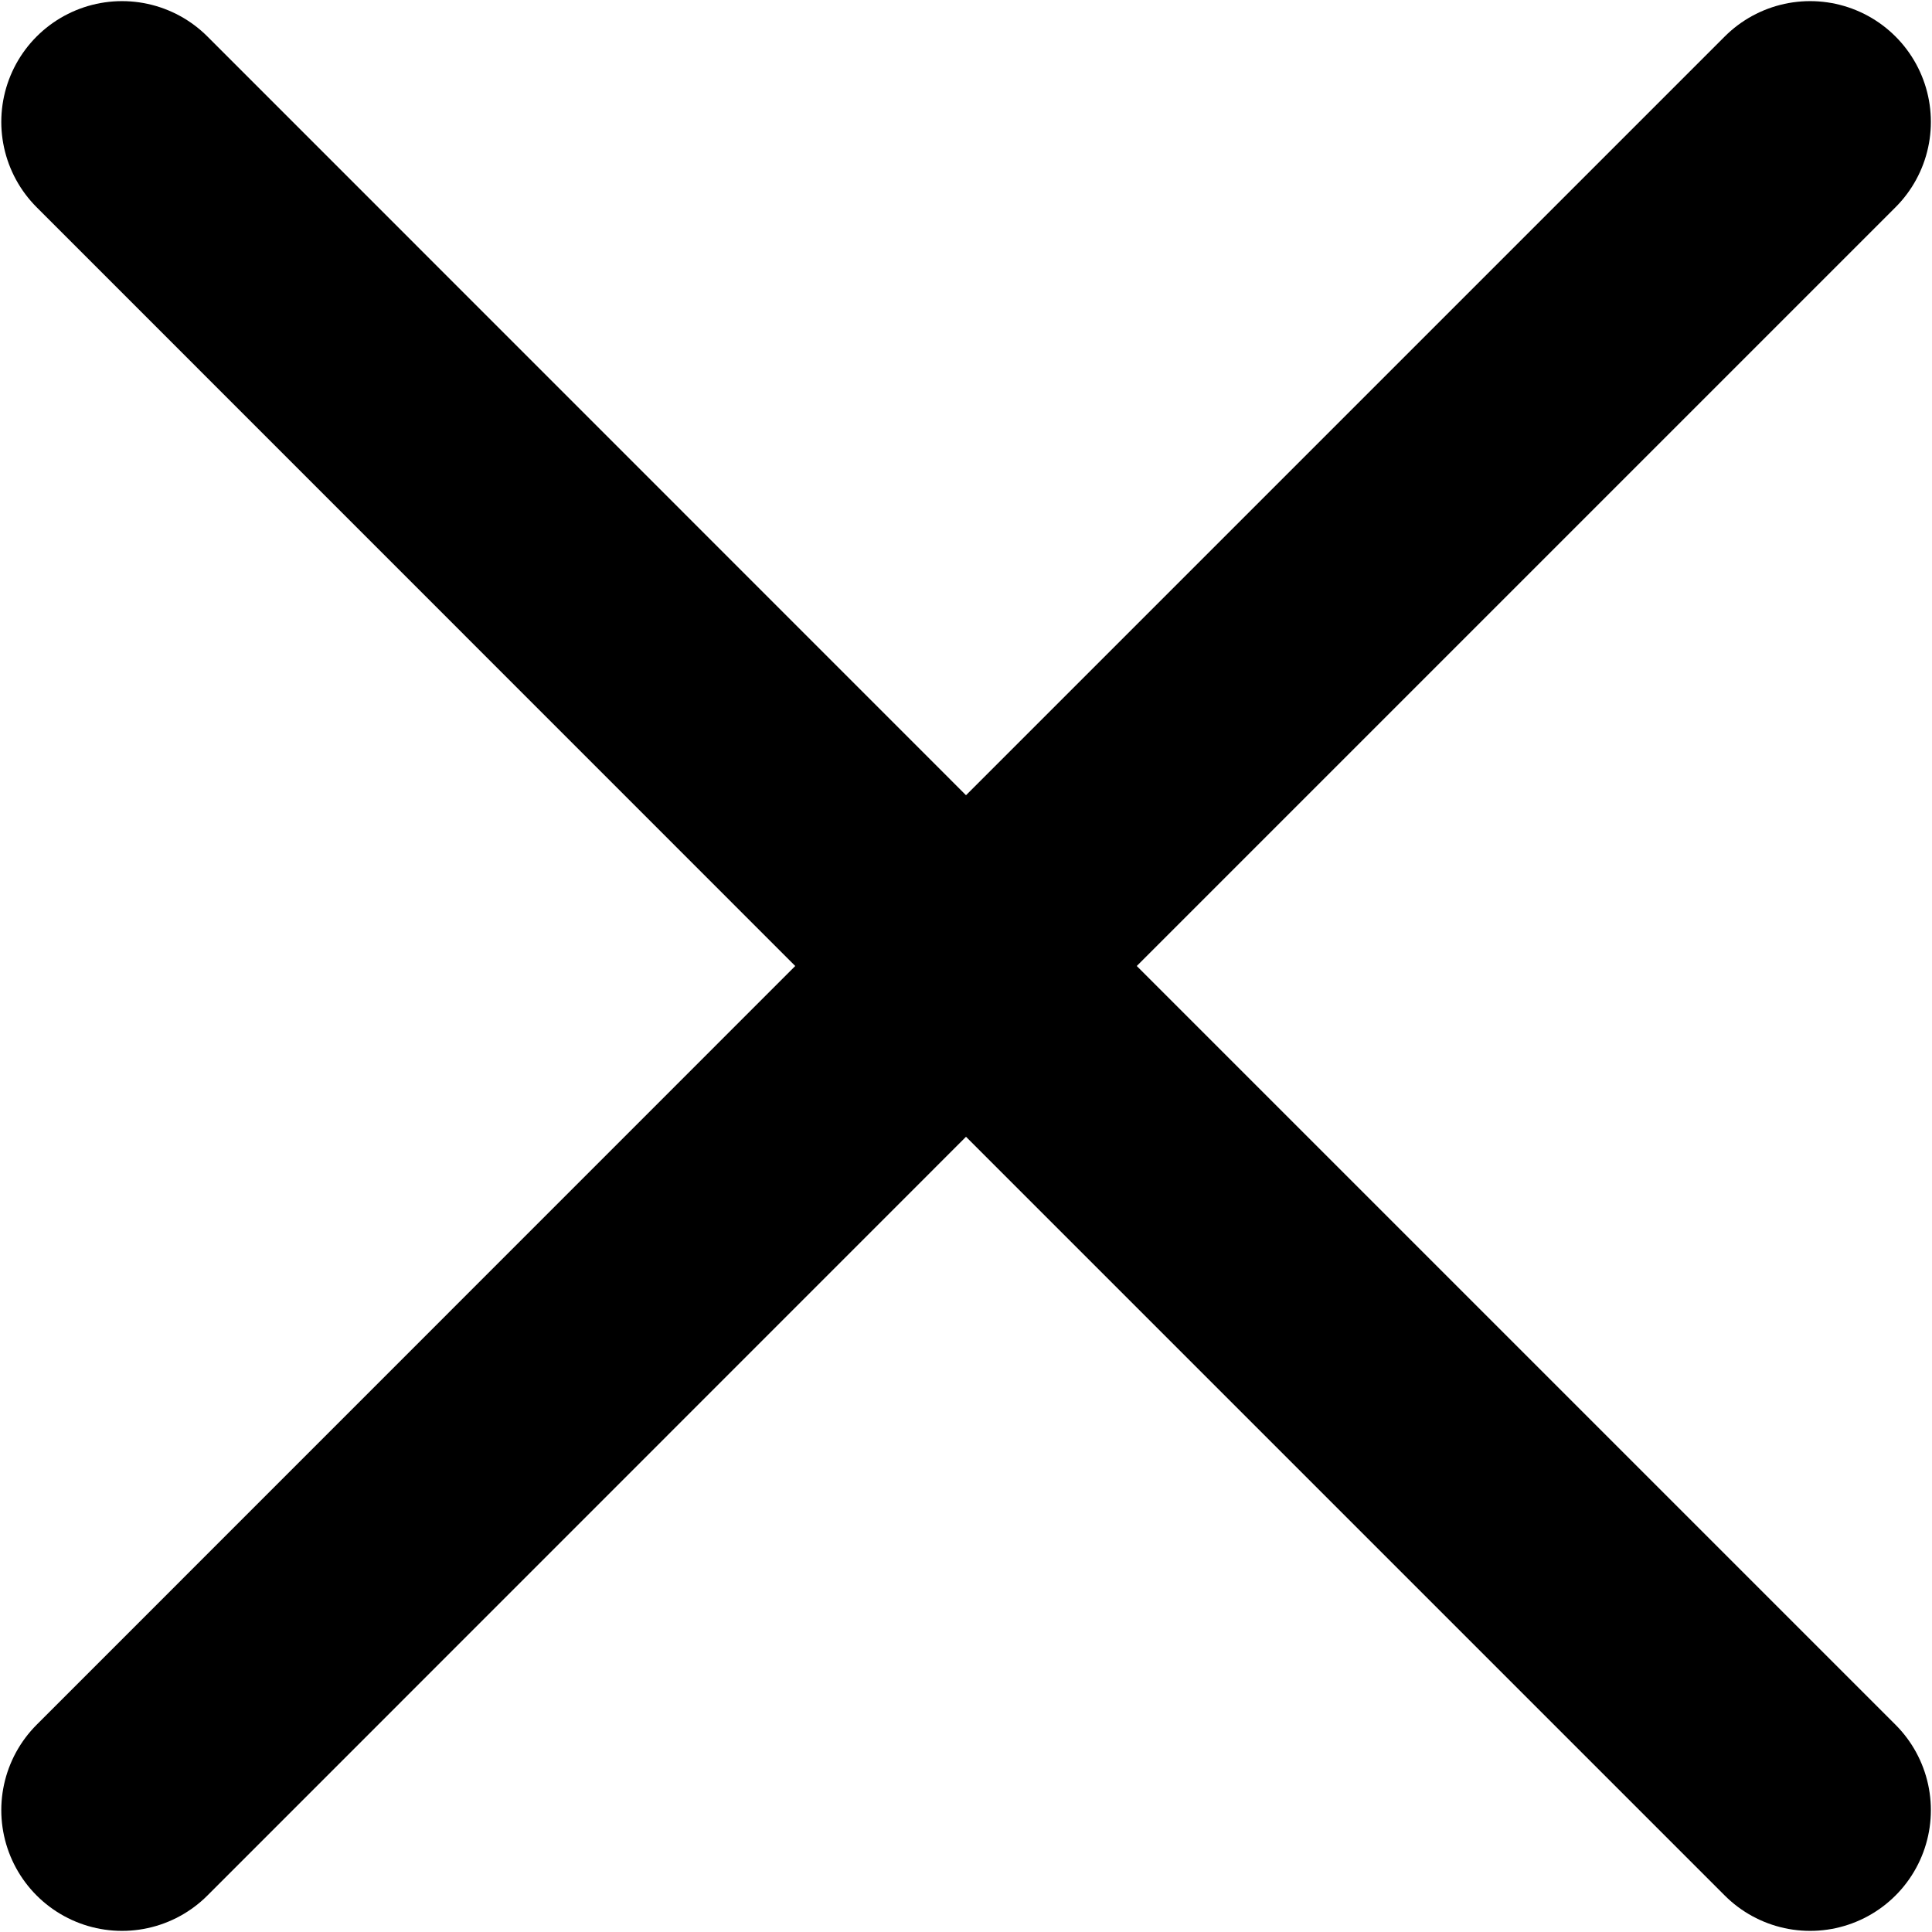
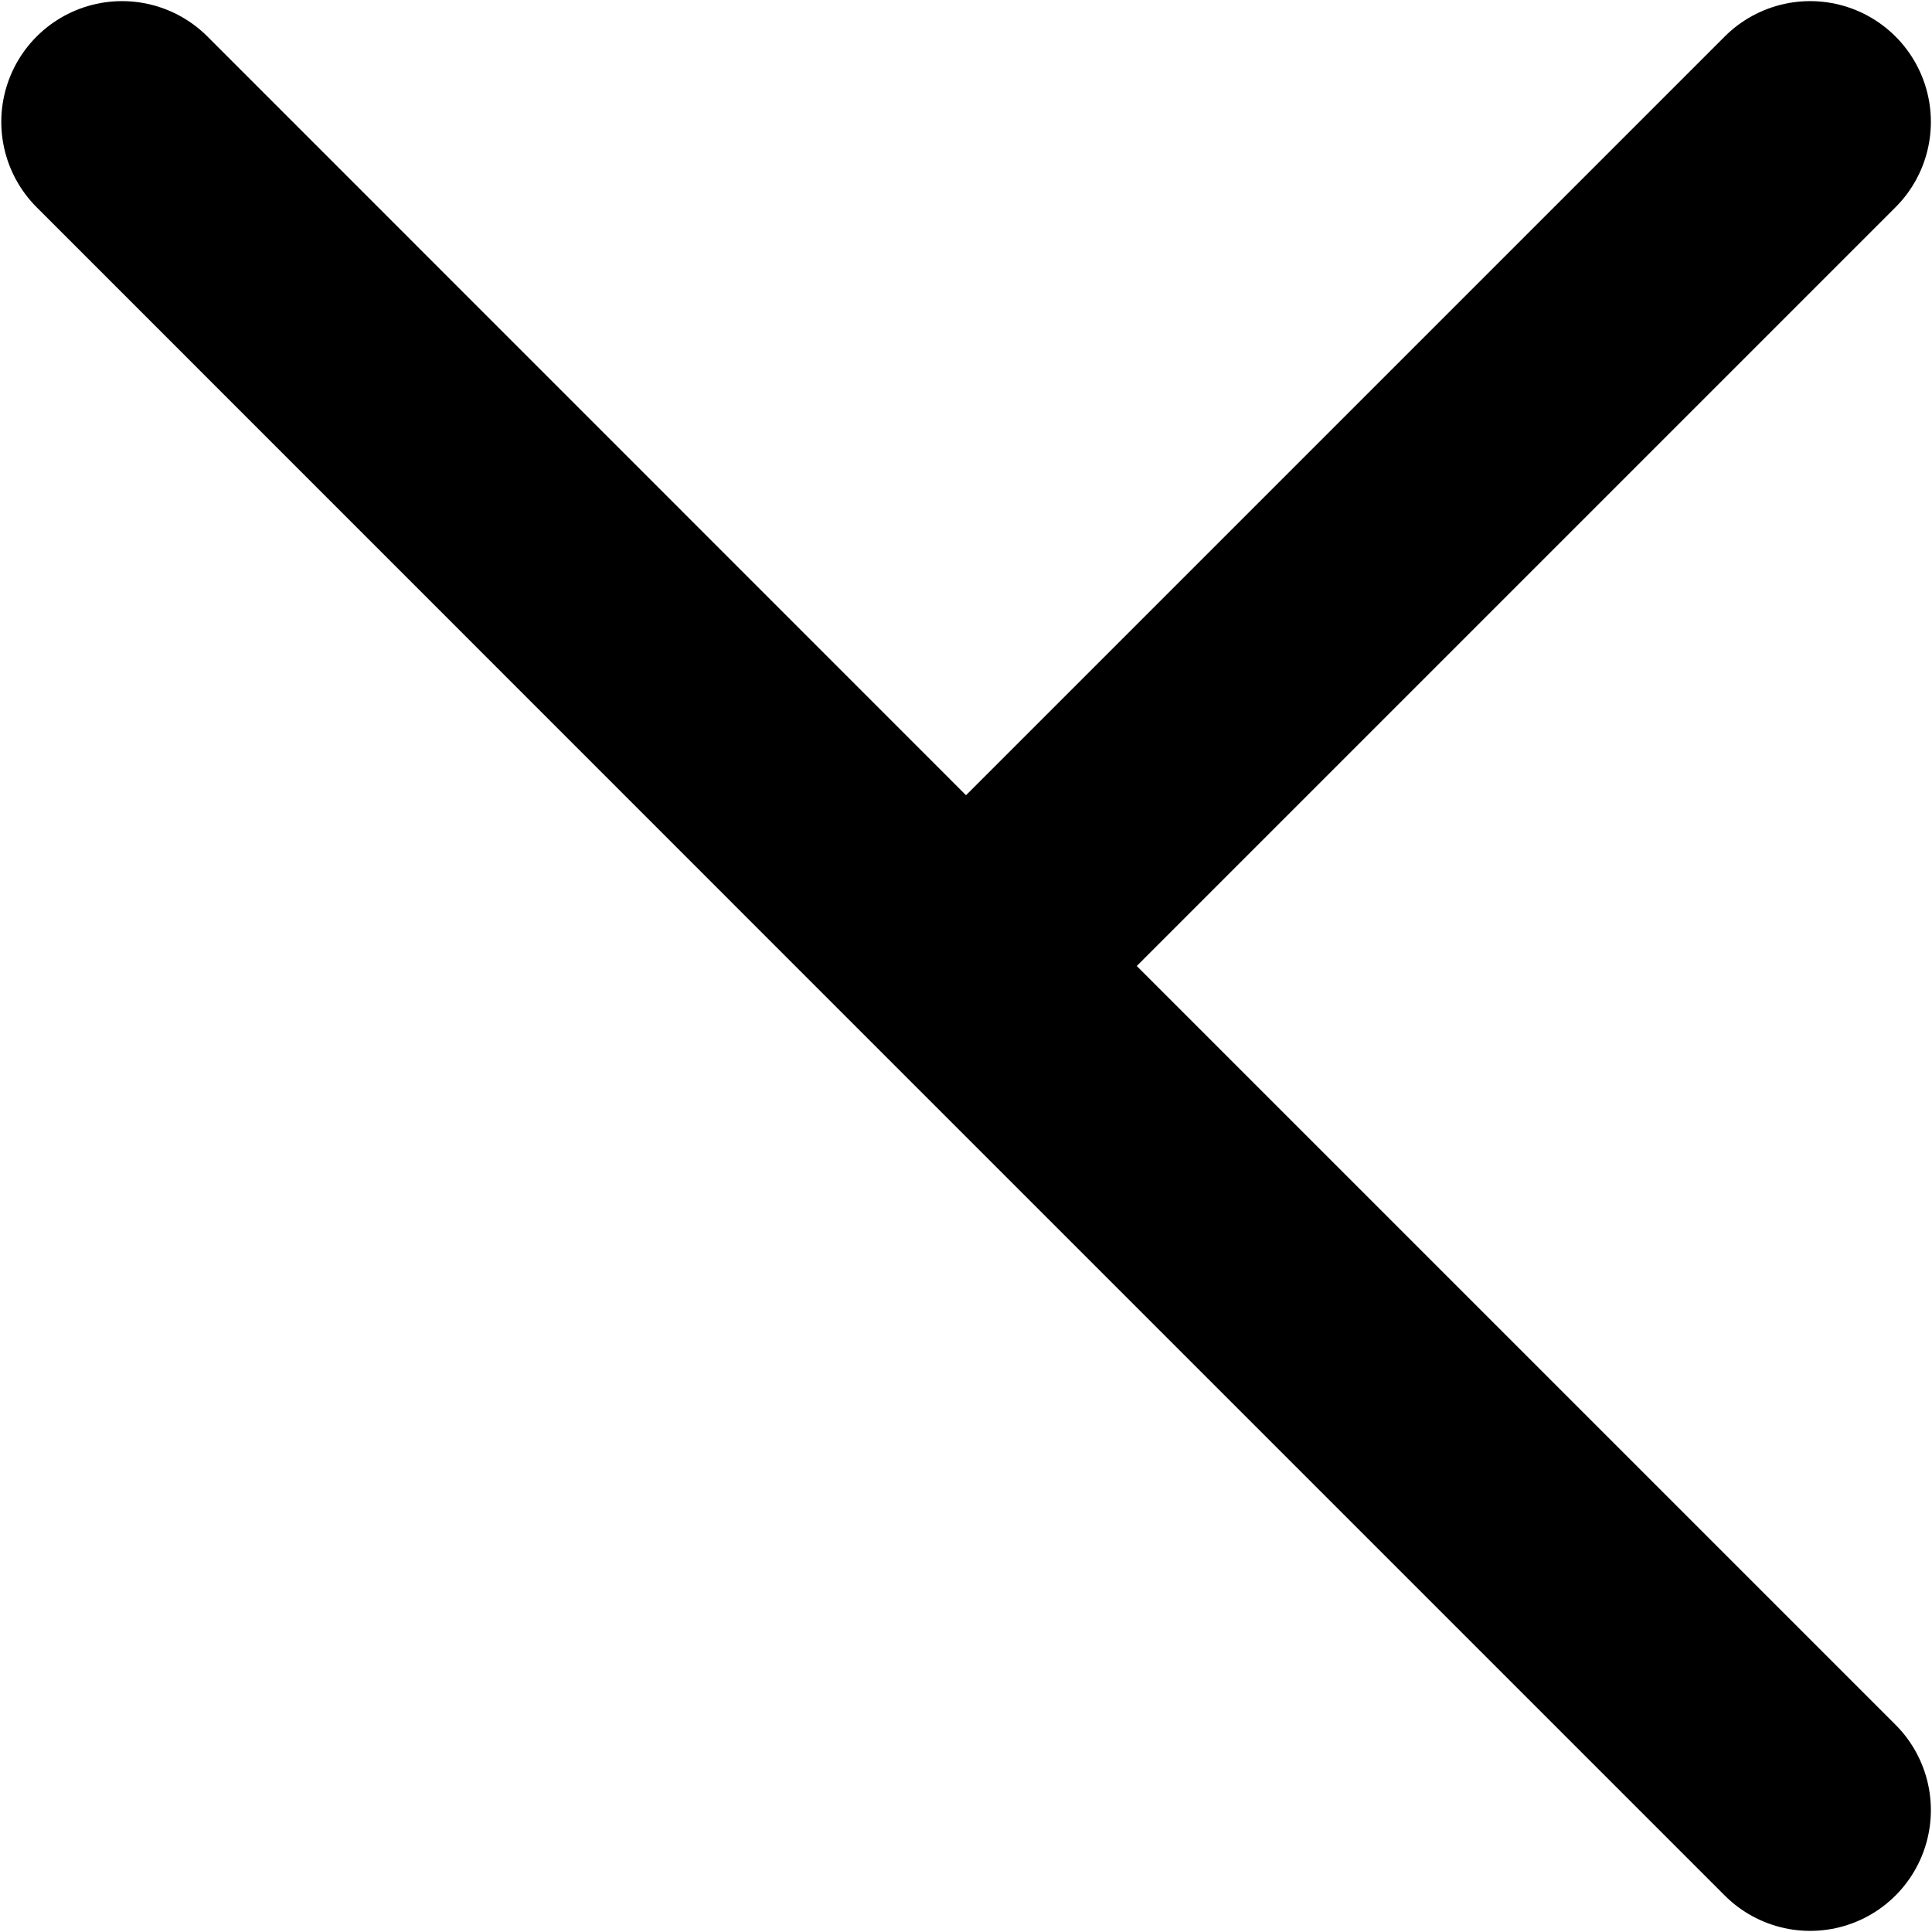
<svg xmlns="http://www.w3.org/2000/svg" width="12" height="12" fill="none">
-   <path stroke="#000" stroke-linecap="round" stroke-linejoin="round" stroke-width="1.5" d="m6 6 5.243 5.243m-10.485 0L6 6 .758 11.243ZM11.243.757 6 6 11.243.757ZM6 6 .758.757 6 6Z" />
+   <path stroke="#000" stroke-linecap="round" stroke-linejoin="round" stroke-width="1.5" d="m6 6 5.243 5.243m-10.485 0ZM11.243.757 6 6 11.243.757ZM6 6 .758.757 6 6Z" />
</svg>